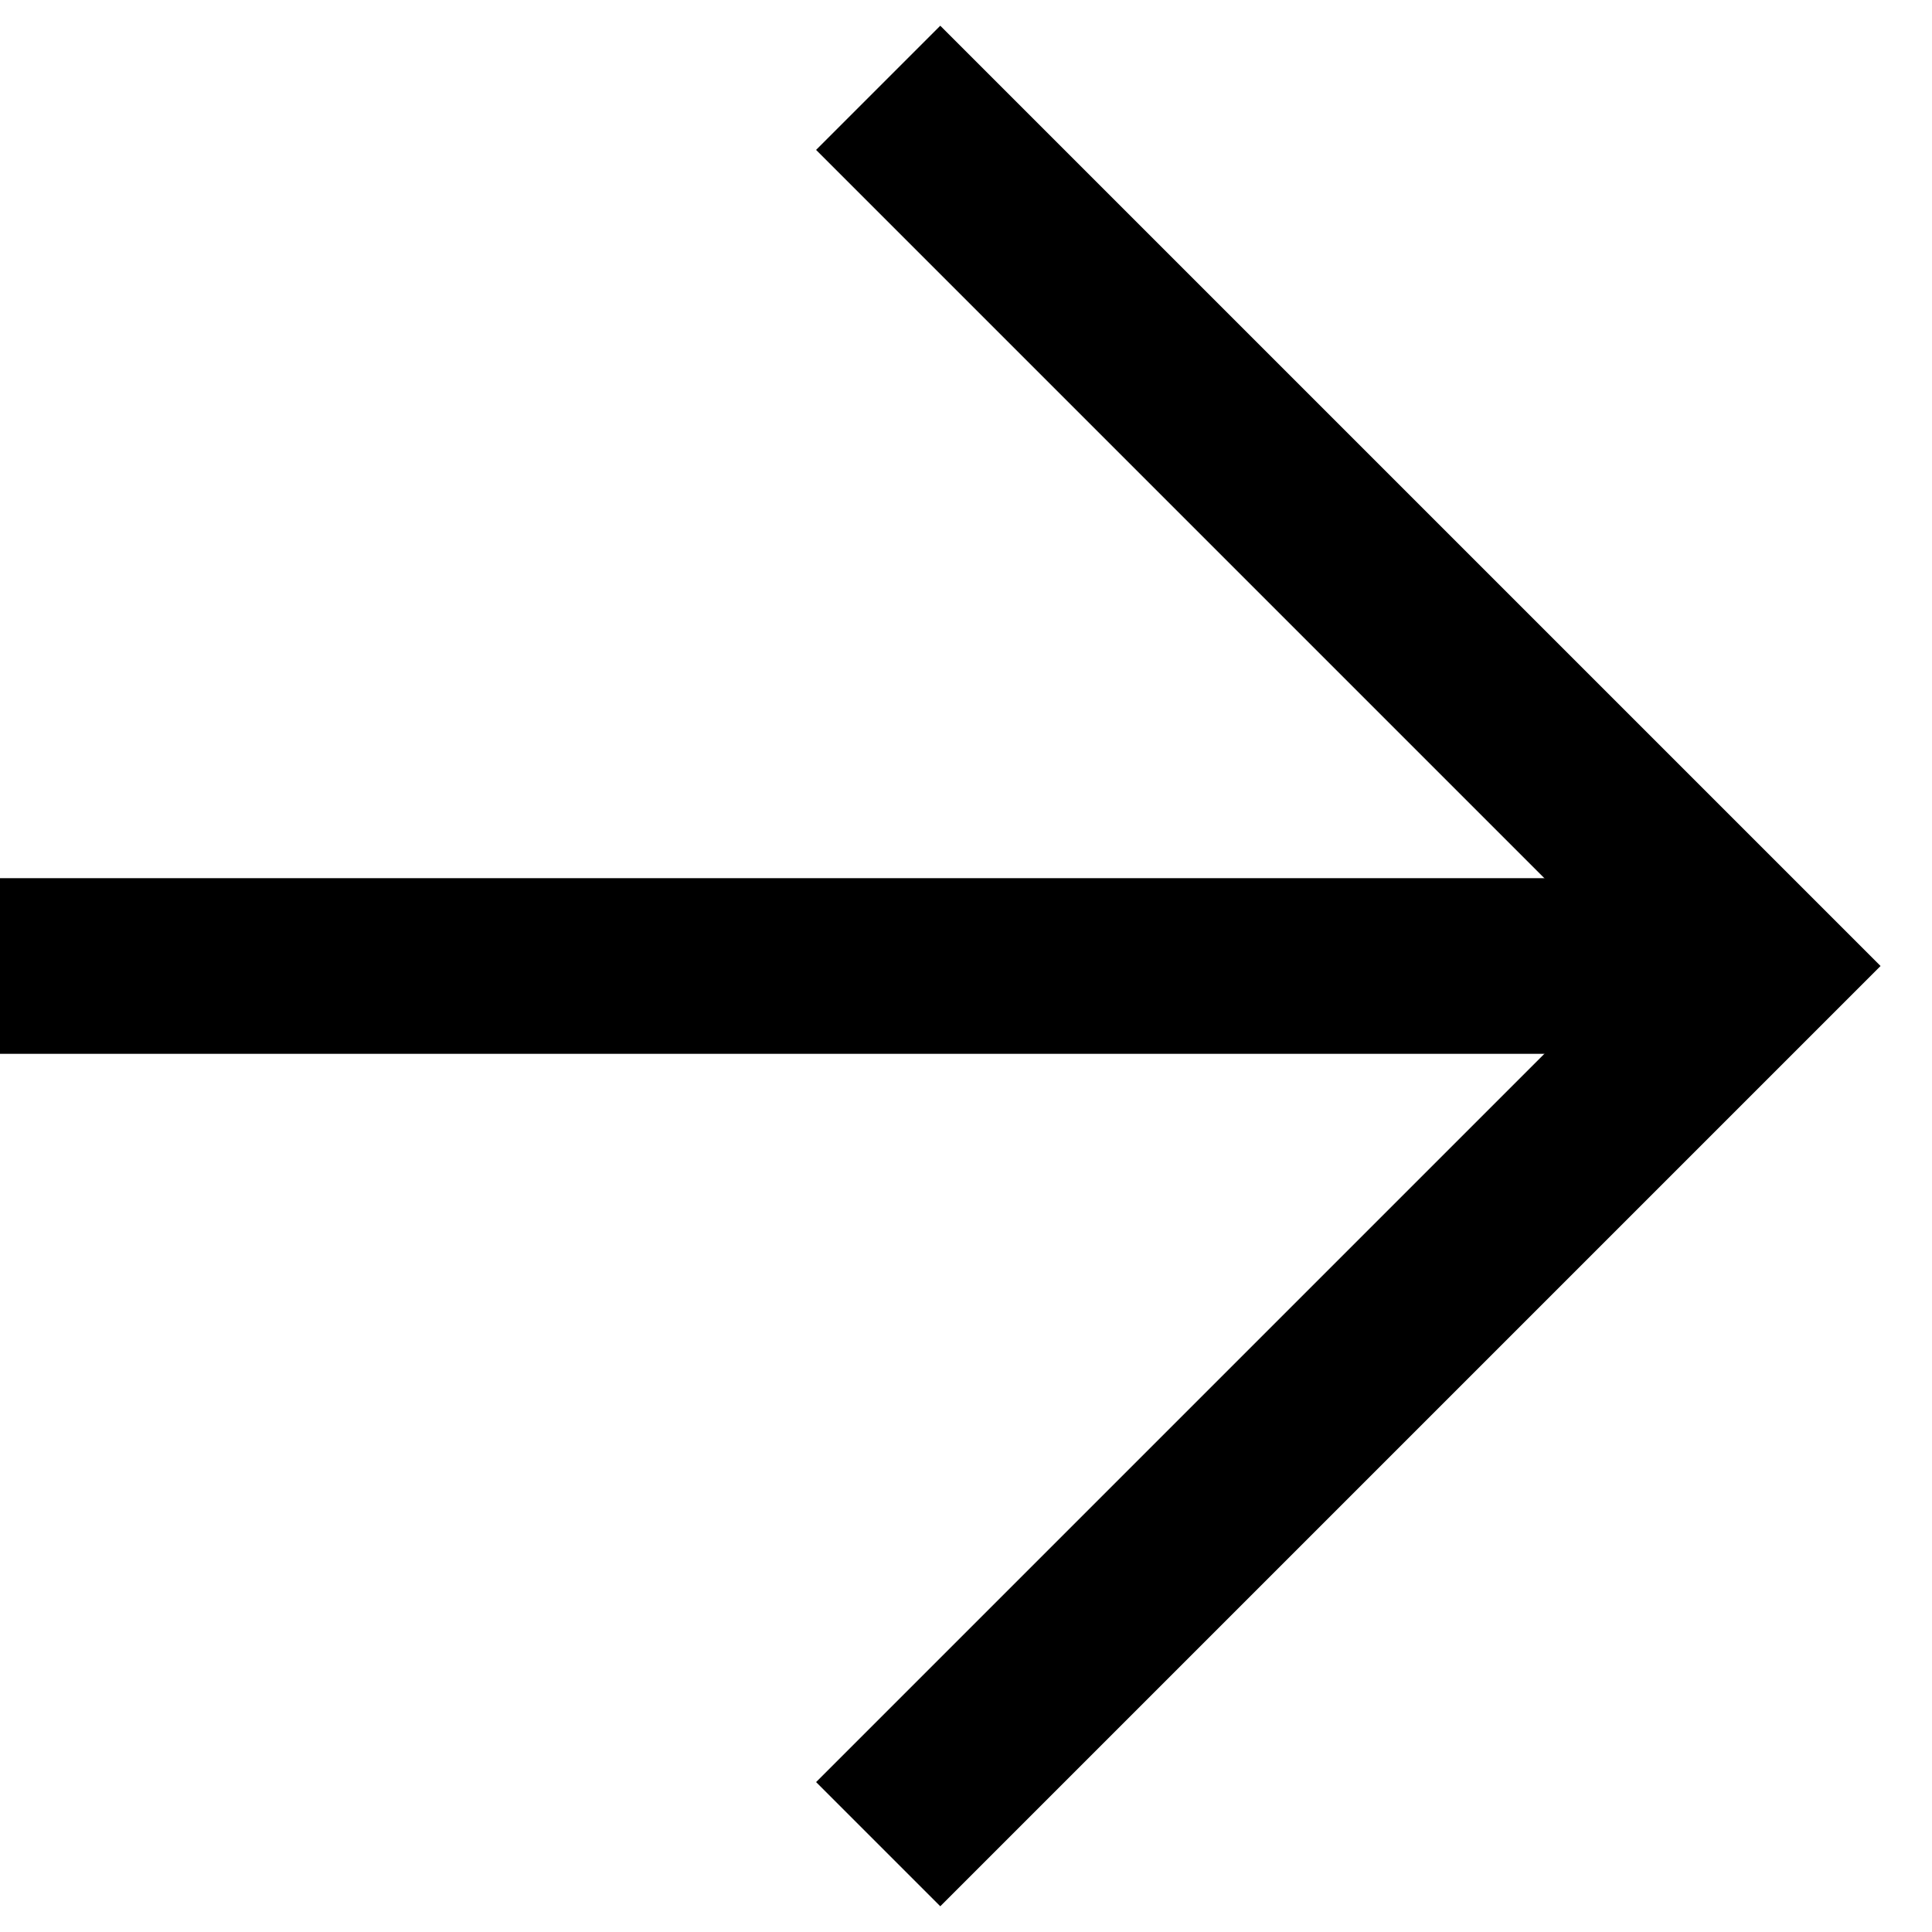
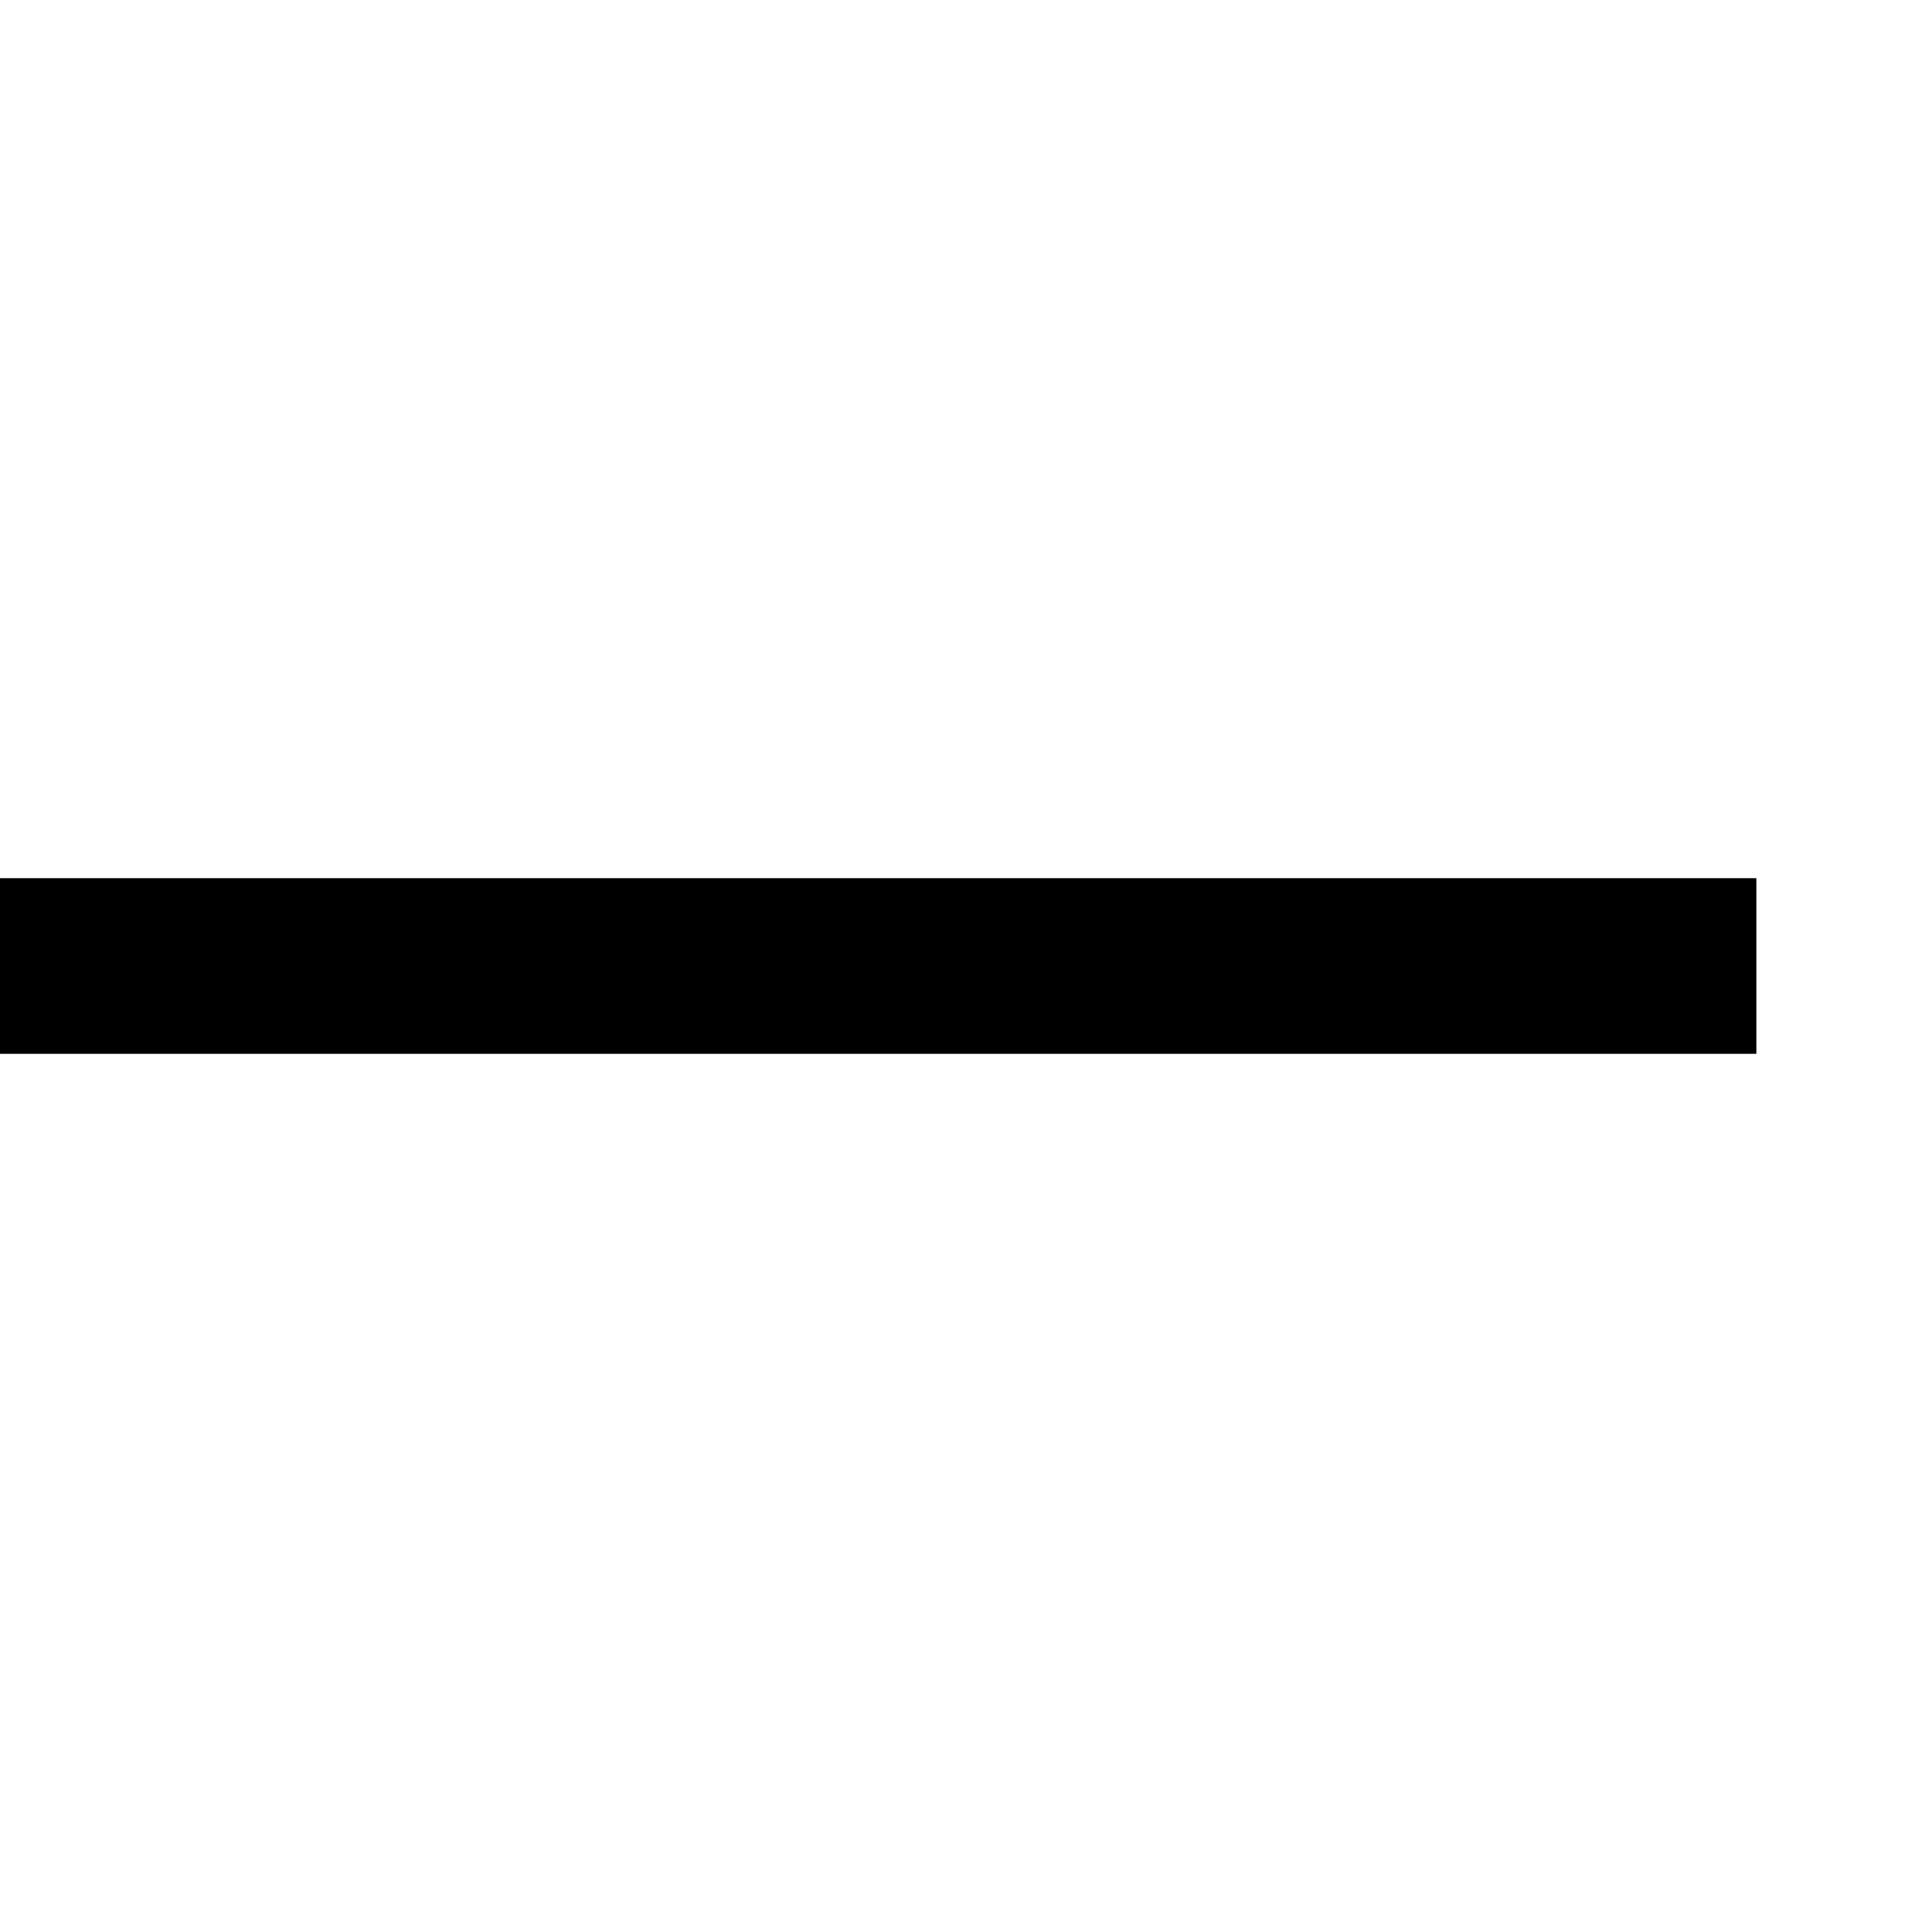
<svg xmlns="http://www.w3.org/2000/svg" width="22px" height="22px" viewBox="0 0 22 22" version="1.1">
  <title>编组 6备份 2</title>
  <desc>Created with Sketch.</desc>
  <g id="页面-1" stroke="none" stroke-width="1" fill="none" fill-rule="evenodd">
    <g id="about" transform="translate(-1359, -1719)" stroke="#000000" stroke-width="2">
      <g id="编组-7备份" transform="translate(649, 1300)">
        <g id="编组-6备份-2" transform="translate(710, 420)">
          <g id="编组-5">
            <line x1="0" y1="10" x2="20" y2="10" id="路径-4备份-3" />
-             <polyline id="路径-4备份-3" points="10 20 20 10 10 0" />
          </g>
        </g>
      </g>
    </g>
  </g>
</svg>